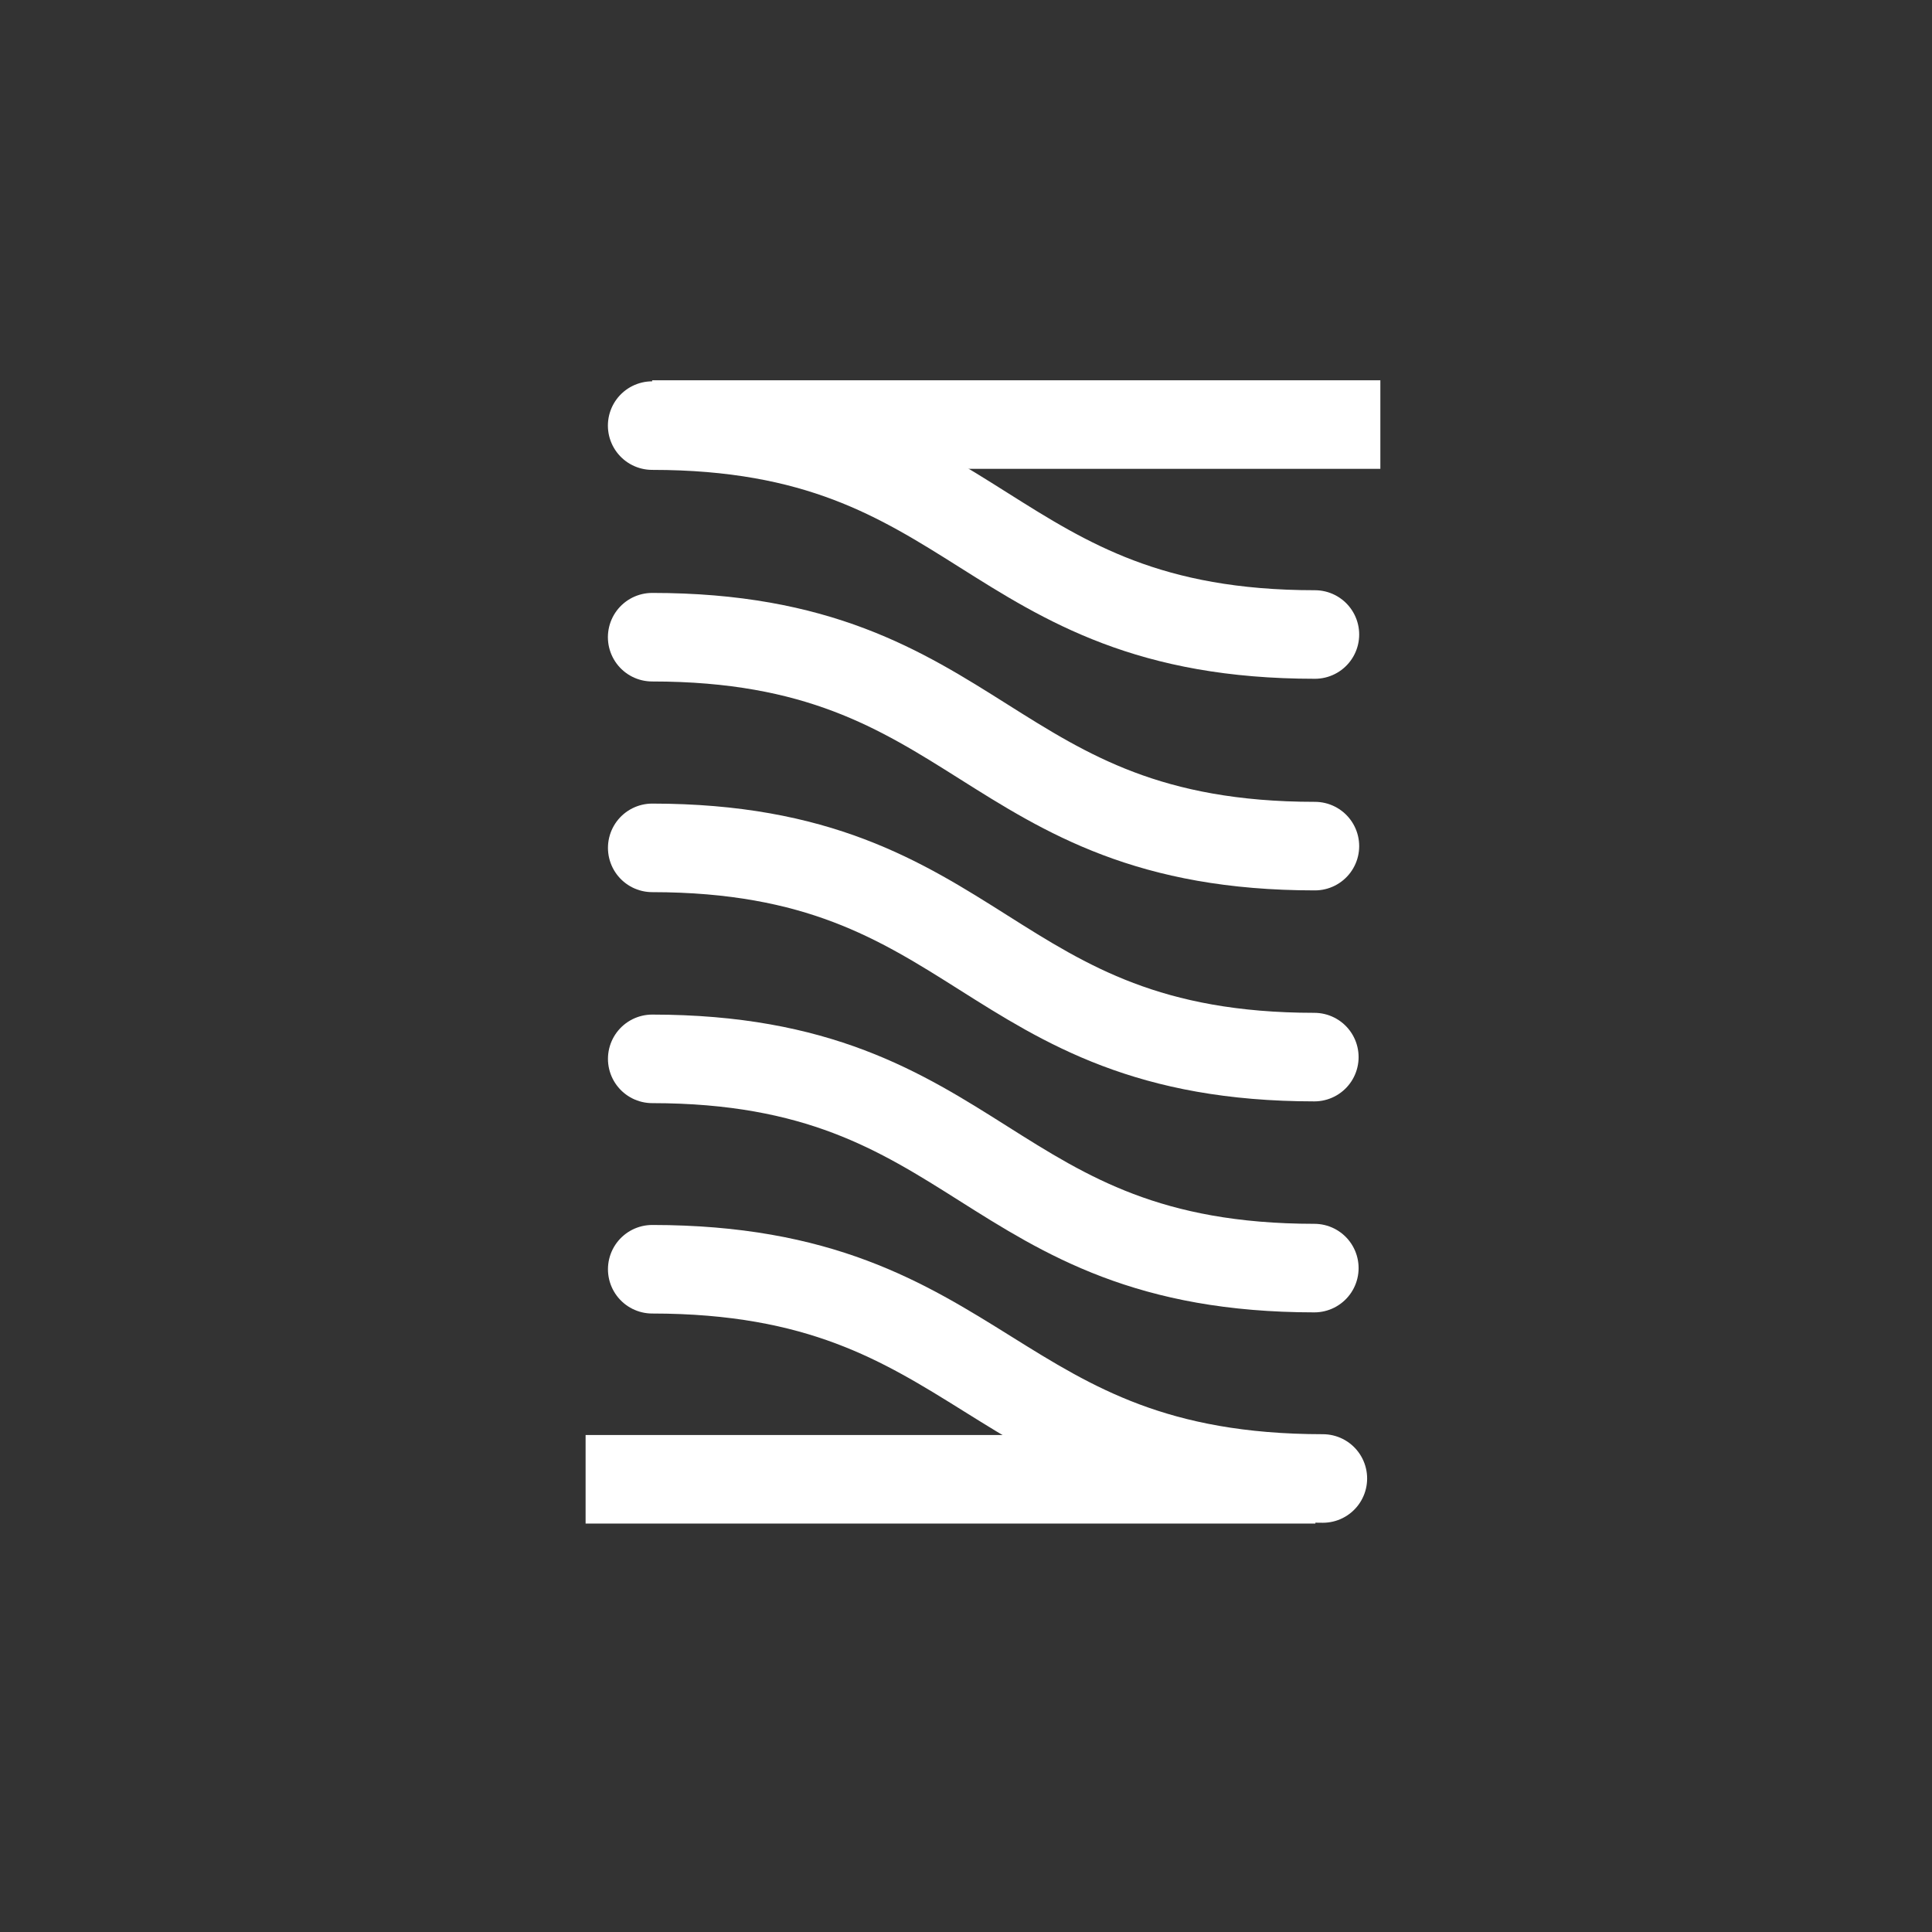
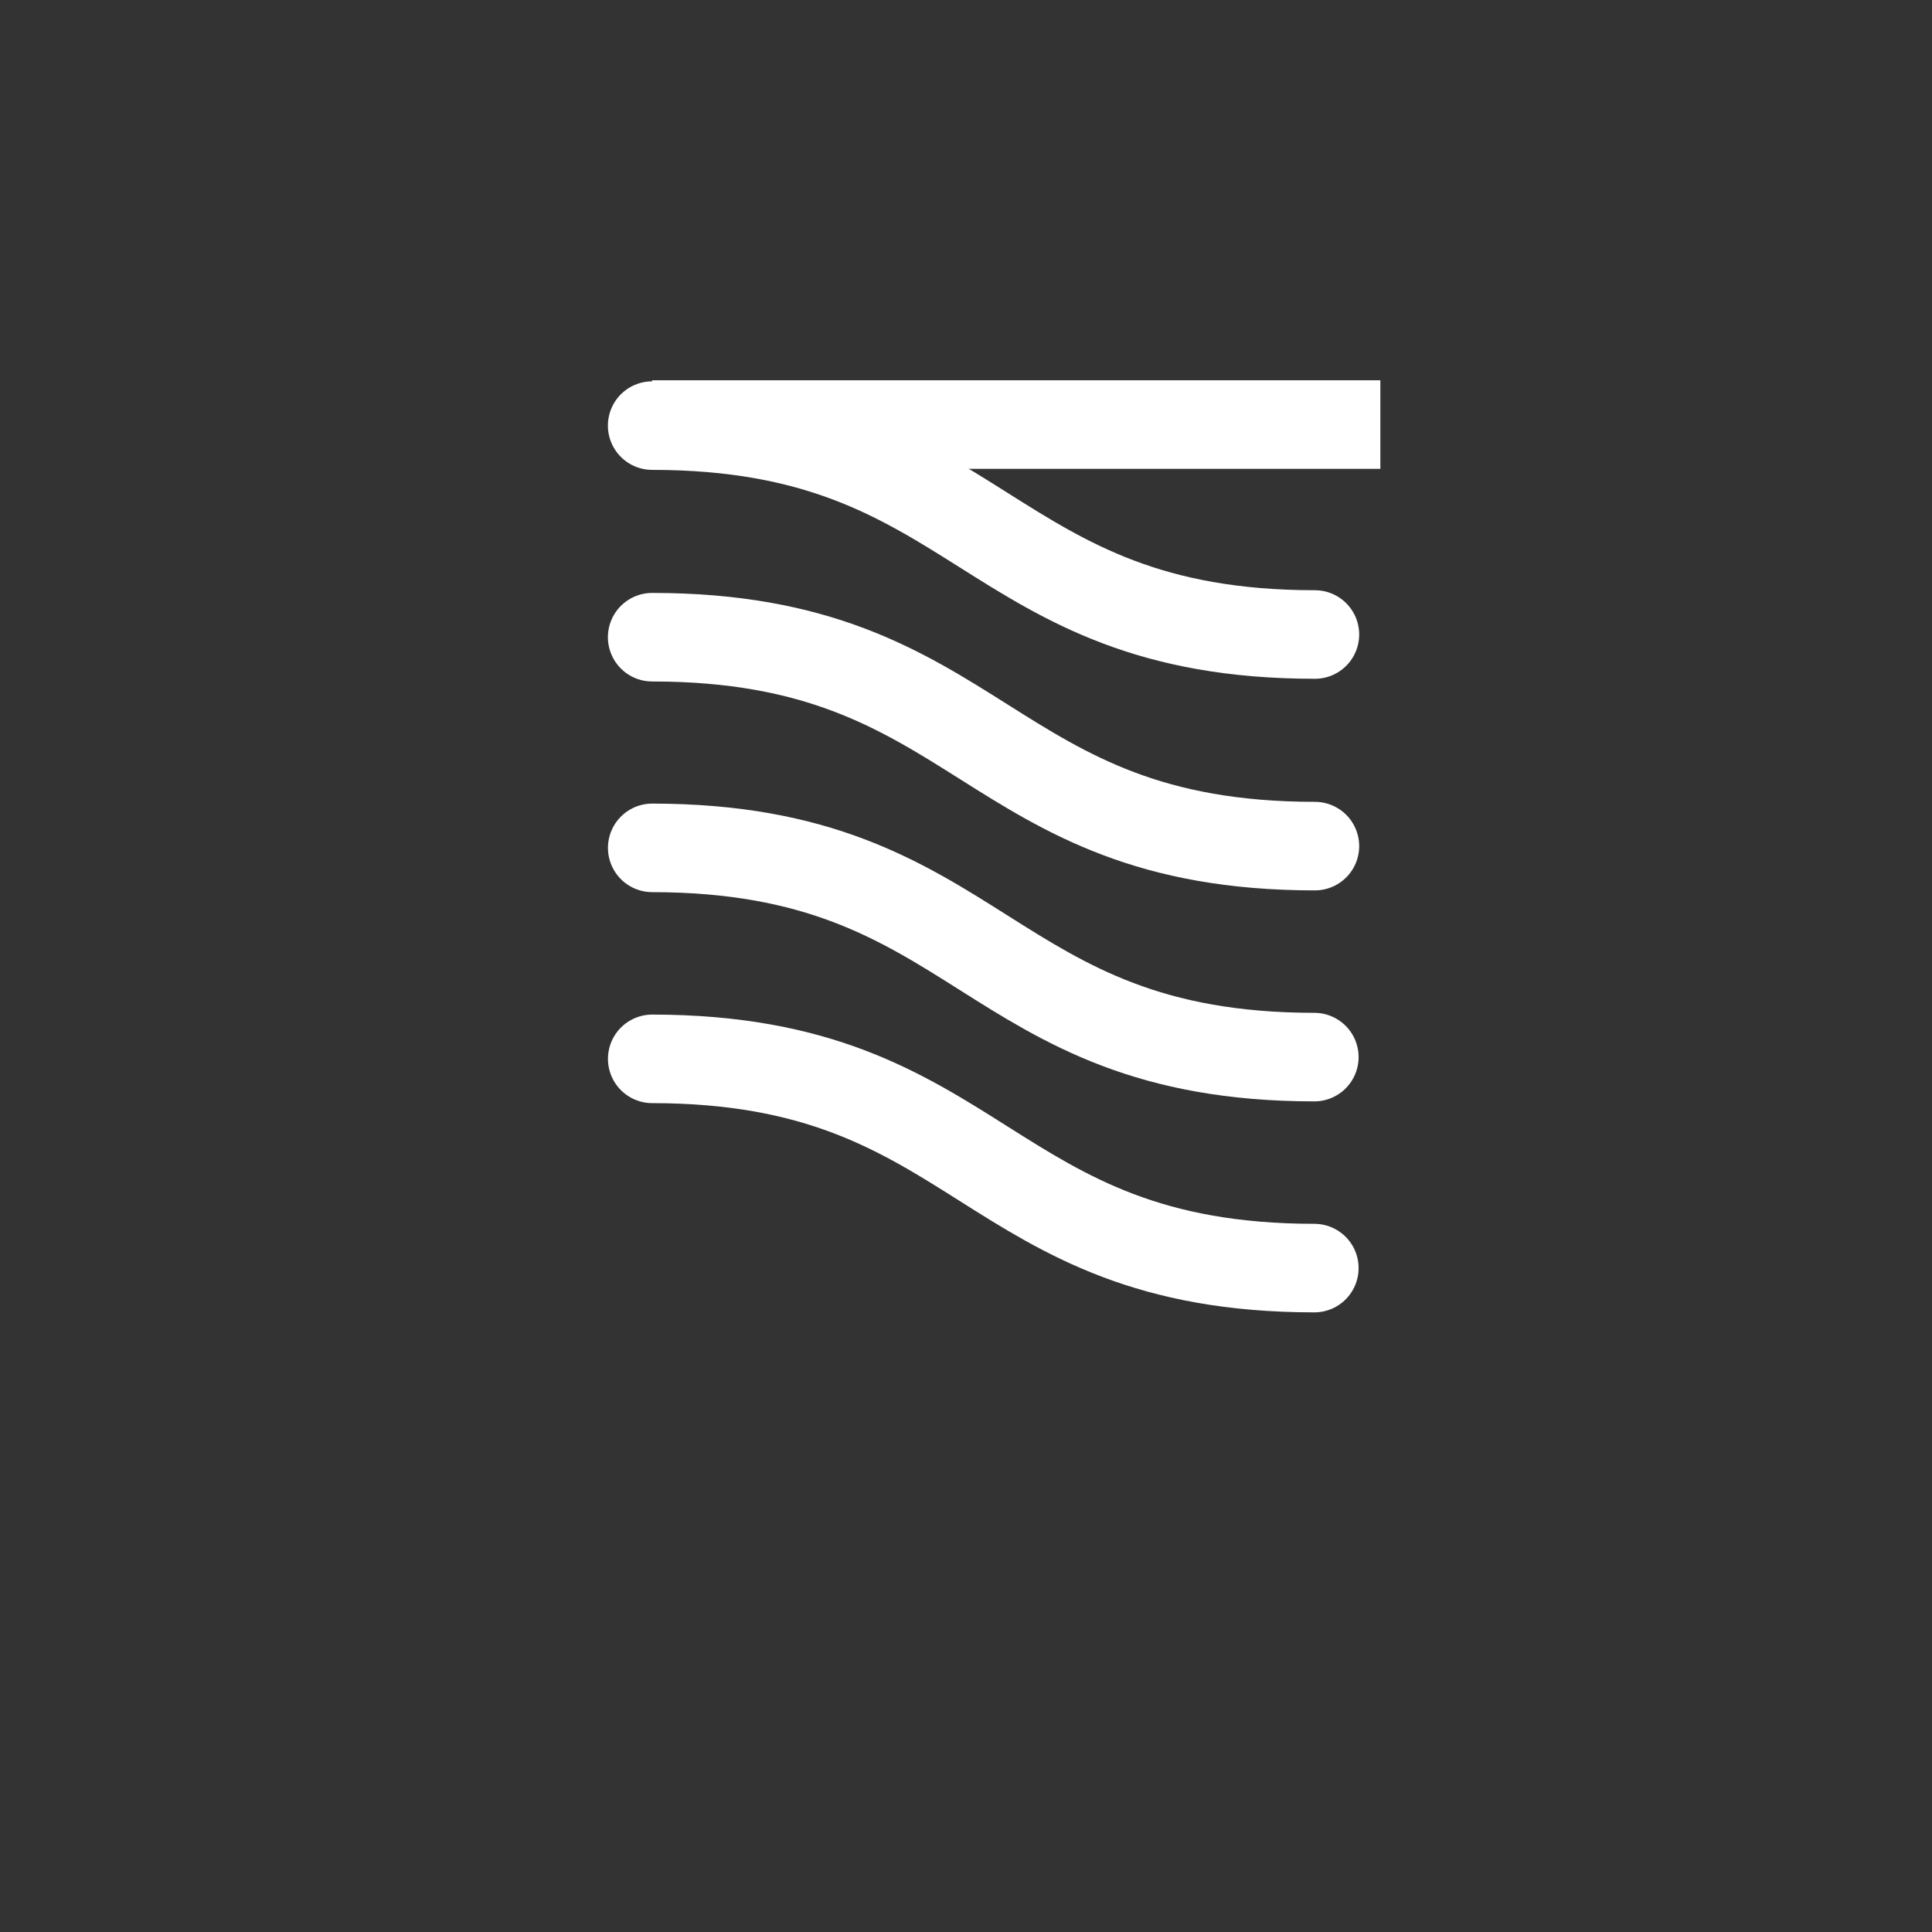
<svg xmlns="http://www.w3.org/2000/svg" width="96" height="96" viewBox="0 0 96 96" fill="none">
  <rect x="0" y="0" width="96" height="96" fill="#333333" stroke="none" />
  <path d="M65.308 63.011C48.854 63.004 48.863 52.624 32.409 52.614" stroke="white" stroke-width="4.4" stroke-miterlimit="10" stroke-linecap="round" />
-   <path d="M65.732 73.465C49.067 73.458 49.073 63.077 32.409 63.068" stroke="white" stroke-width="4.4" stroke-miterlimit="10" stroke-linecap="round" />
  <path d="M65.308 52.527C48.854 52.52 48.863 42.14 32.409 42.13" stroke="white" stroke-width="4.4" stroke-miterlimit="10" stroke-linecap="round" />
  <path d="M65.337 42.043C48.872 42.043 48.872 31.662 32.406 31.662" stroke="white" stroke-width="4.4" stroke-miterlimit="10" stroke-linecap="round" />
  <path d="M65.337 31.528C48.872 31.528 48.872 21.148 32.406 21.148" stroke="white" stroke-width="4.4" stroke-miterlimit="10" stroke-linecap="round" />
-   <path d="M29.098 73.505H65.361" stroke="white" stroke-width="4.4" stroke-miterlimit="10" />
  <path d="M32.406 21.096H68.589" stroke="white" stroke-width="4.4" stroke-miterlimit="10" />
</svg>